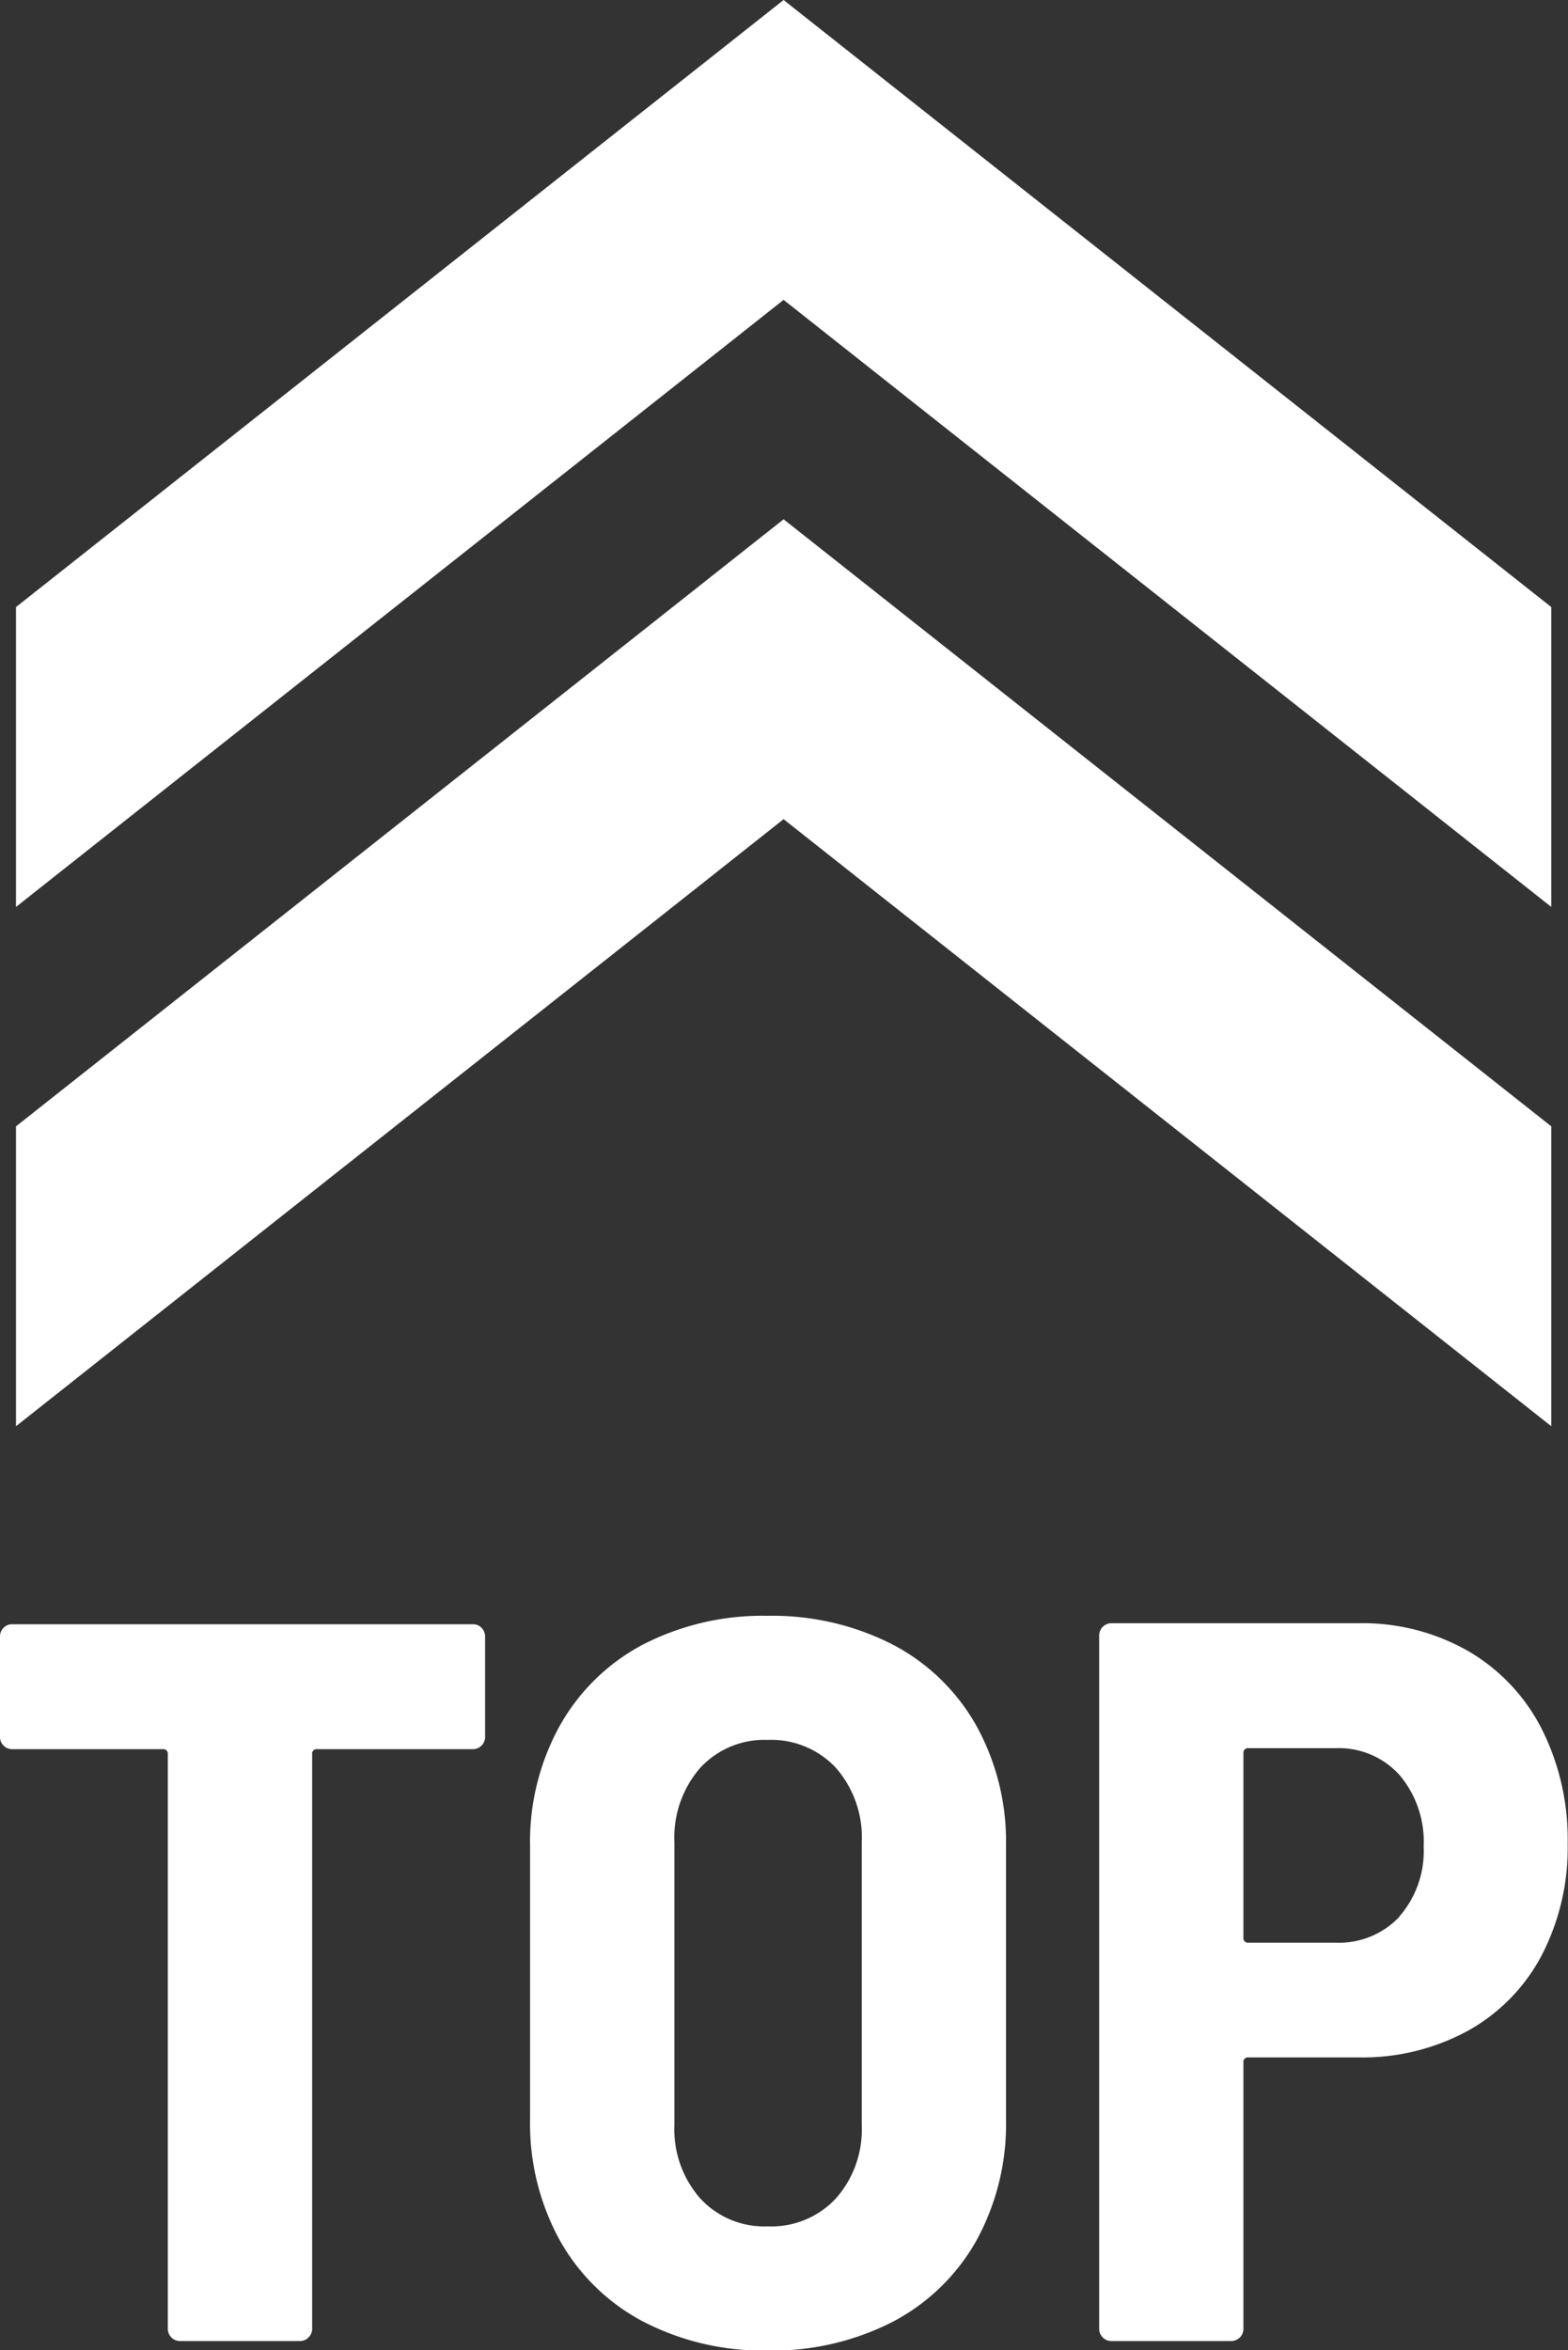
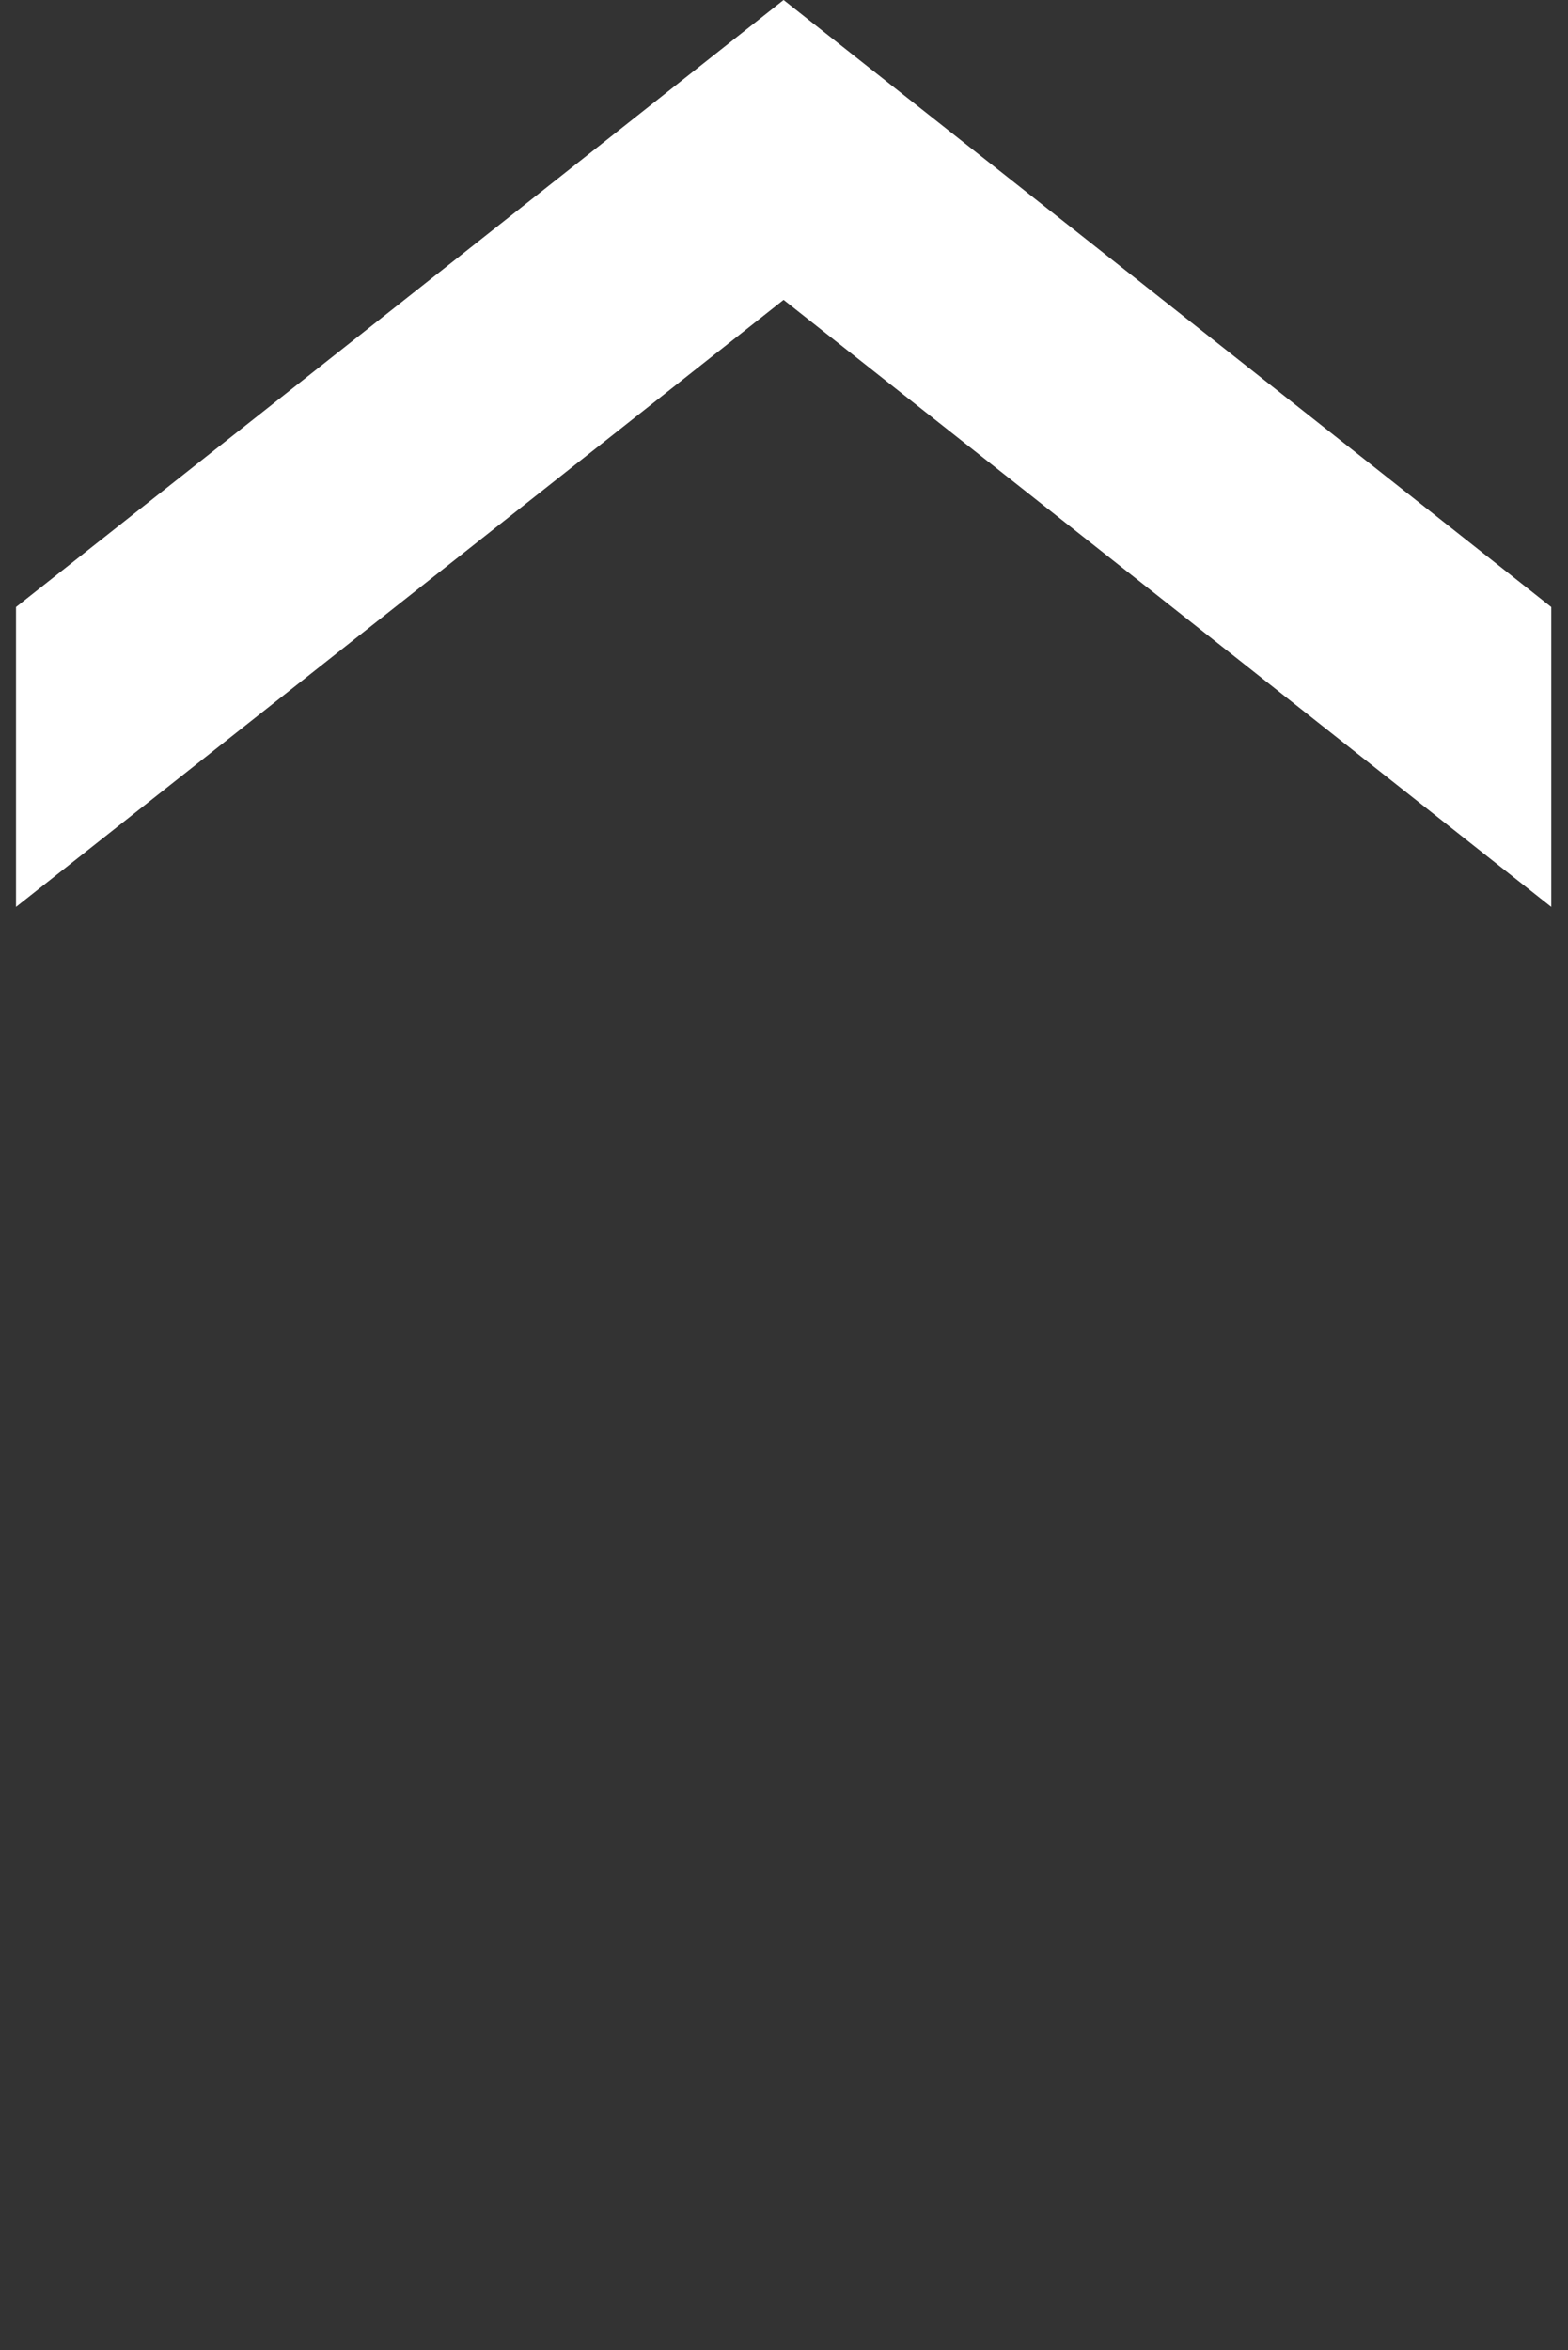
<svg xmlns="http://www.w3.org/2000/svg" width="19.304" height="28.92" viewBox="0 0 19.304 28.92">
  <rect x="0" y="0" width="19.304" height="28.92" fill="#333333" stroke="none" />
  <g id="レイヤー_2" data-name="レイヤー 2">
    <g id="レイヤー_1-2" data-name="レイヤー 1">
      <polygon points="19.098 11.16 19.098 7.47 9.647 0 0.197 7.47 0.197 11.16 9.647 3.69 19.098 11.16" fill="#fff" />
-       <polygon points="19.098 17.55 19.098 13.86 9.647 6.39 0.197 13.86 0.197 17.55 9.647 10.08 19.098 17.55" fill="#fff" />
-       <path d="M6.256,20.03a.152.152,0,0,1,.044.108v1.235a.148.148,0,0,1-.044.107.146.146,0,0,1-.107.044H4.234a.055.055,0,0,0-.063.063v7.068a.146.146,0,0,1-.045.108.144.144,0,0,1-.106.044H2.545a.146.146,0,0,1-.107-.044.149.149,0,0,1-.044-.108V21.587a.056.056,0,0,0-.063-.063H.479a.146.146,0,0,1-.107-.044.144.144,0,0,1-.044-.107V20.138a.148.148,0,0,1,.044-.108.146.146,0,0,1,.107-.043h5.67A.146.146,0,0,1,6.256,20.03Z" transform="translate(-0.328)" fill="#fff" />
-       <path d="M8.247,28.568a2.526,2.526,0,0,1-1.027-1,2.977,2.977,0,0,1-.366-1.5V22.721a2.944,2.944,0,0,1,.366-1.486,2.523,2.523,0,0,1,1.027-1,3.218,3.218,0,0,1,1.531-.352,3.256,3.256,0,0,1,1.537.352,2.519,2.519,0,0,1,1.033,1,2.944,2.944,0,0,1,.365,1.486v3.351a2.976,2.976,0,0,1-.365,1.5,2.523,2.523,0,0,1-1.033,1,3.244,3.244,0,0,1-1.537.352A3.206,3.206,0,0,1,8.247,28.568Zm2.375-1.519a1.28,1.28,0,0,0,.315-.9V22.671a1.3,1.3,0,0,0-.315-.914,1.09,1.09,0,0,0-.844-.347,1.074,1.074,0,0,0-.832.347,1.305,1.305,0,0,0-.315.914v3.478a1.285,1.285,0,0,0,.315.9,1.07,1.07,0,0,0,.832.347A1.086,1.086,0,0,0,10.622,27.049Z" transform="translate(-0.328)" fill="#fff" />
-       <path d="M18.4,20.315a2.327,2.327,0,0,1,.907.957,3.015,3.015,0,0,1,.321,1.411,2.875,2.875,0,0,1-.321,1.38,2.272,2.272,0,0,1-.907.926,2.71,2.71,0,0,1-1.343.328H15.7a.056.056,0,0,0-.064.063v3.275a.15.15,0,0,1-.15.152H14.011a.146.146,0,0,1-.107-.044.149.149,0,0,1-.044-.108v-8.53a.152.152,0,0,1,.151-.151H17.06A2.624,2.624,0,0,1,18.4,20.315Zm-.845,3.269a1.225,1.225,0,0,0,.3-.863,1.27,1.27,0,0,0-.3-.882,1.007,1.007,0,0,0-.787-.327H15.7a.056.056,0,0,0-.064.062v2.268a.056.056,0,0,0,.064.063h1.071A1.019,1.019,0,0,0,17.558,23.584Z" transform="translate(-0.328)" fill="#fff" />
    </g>
  </g>
</svg>